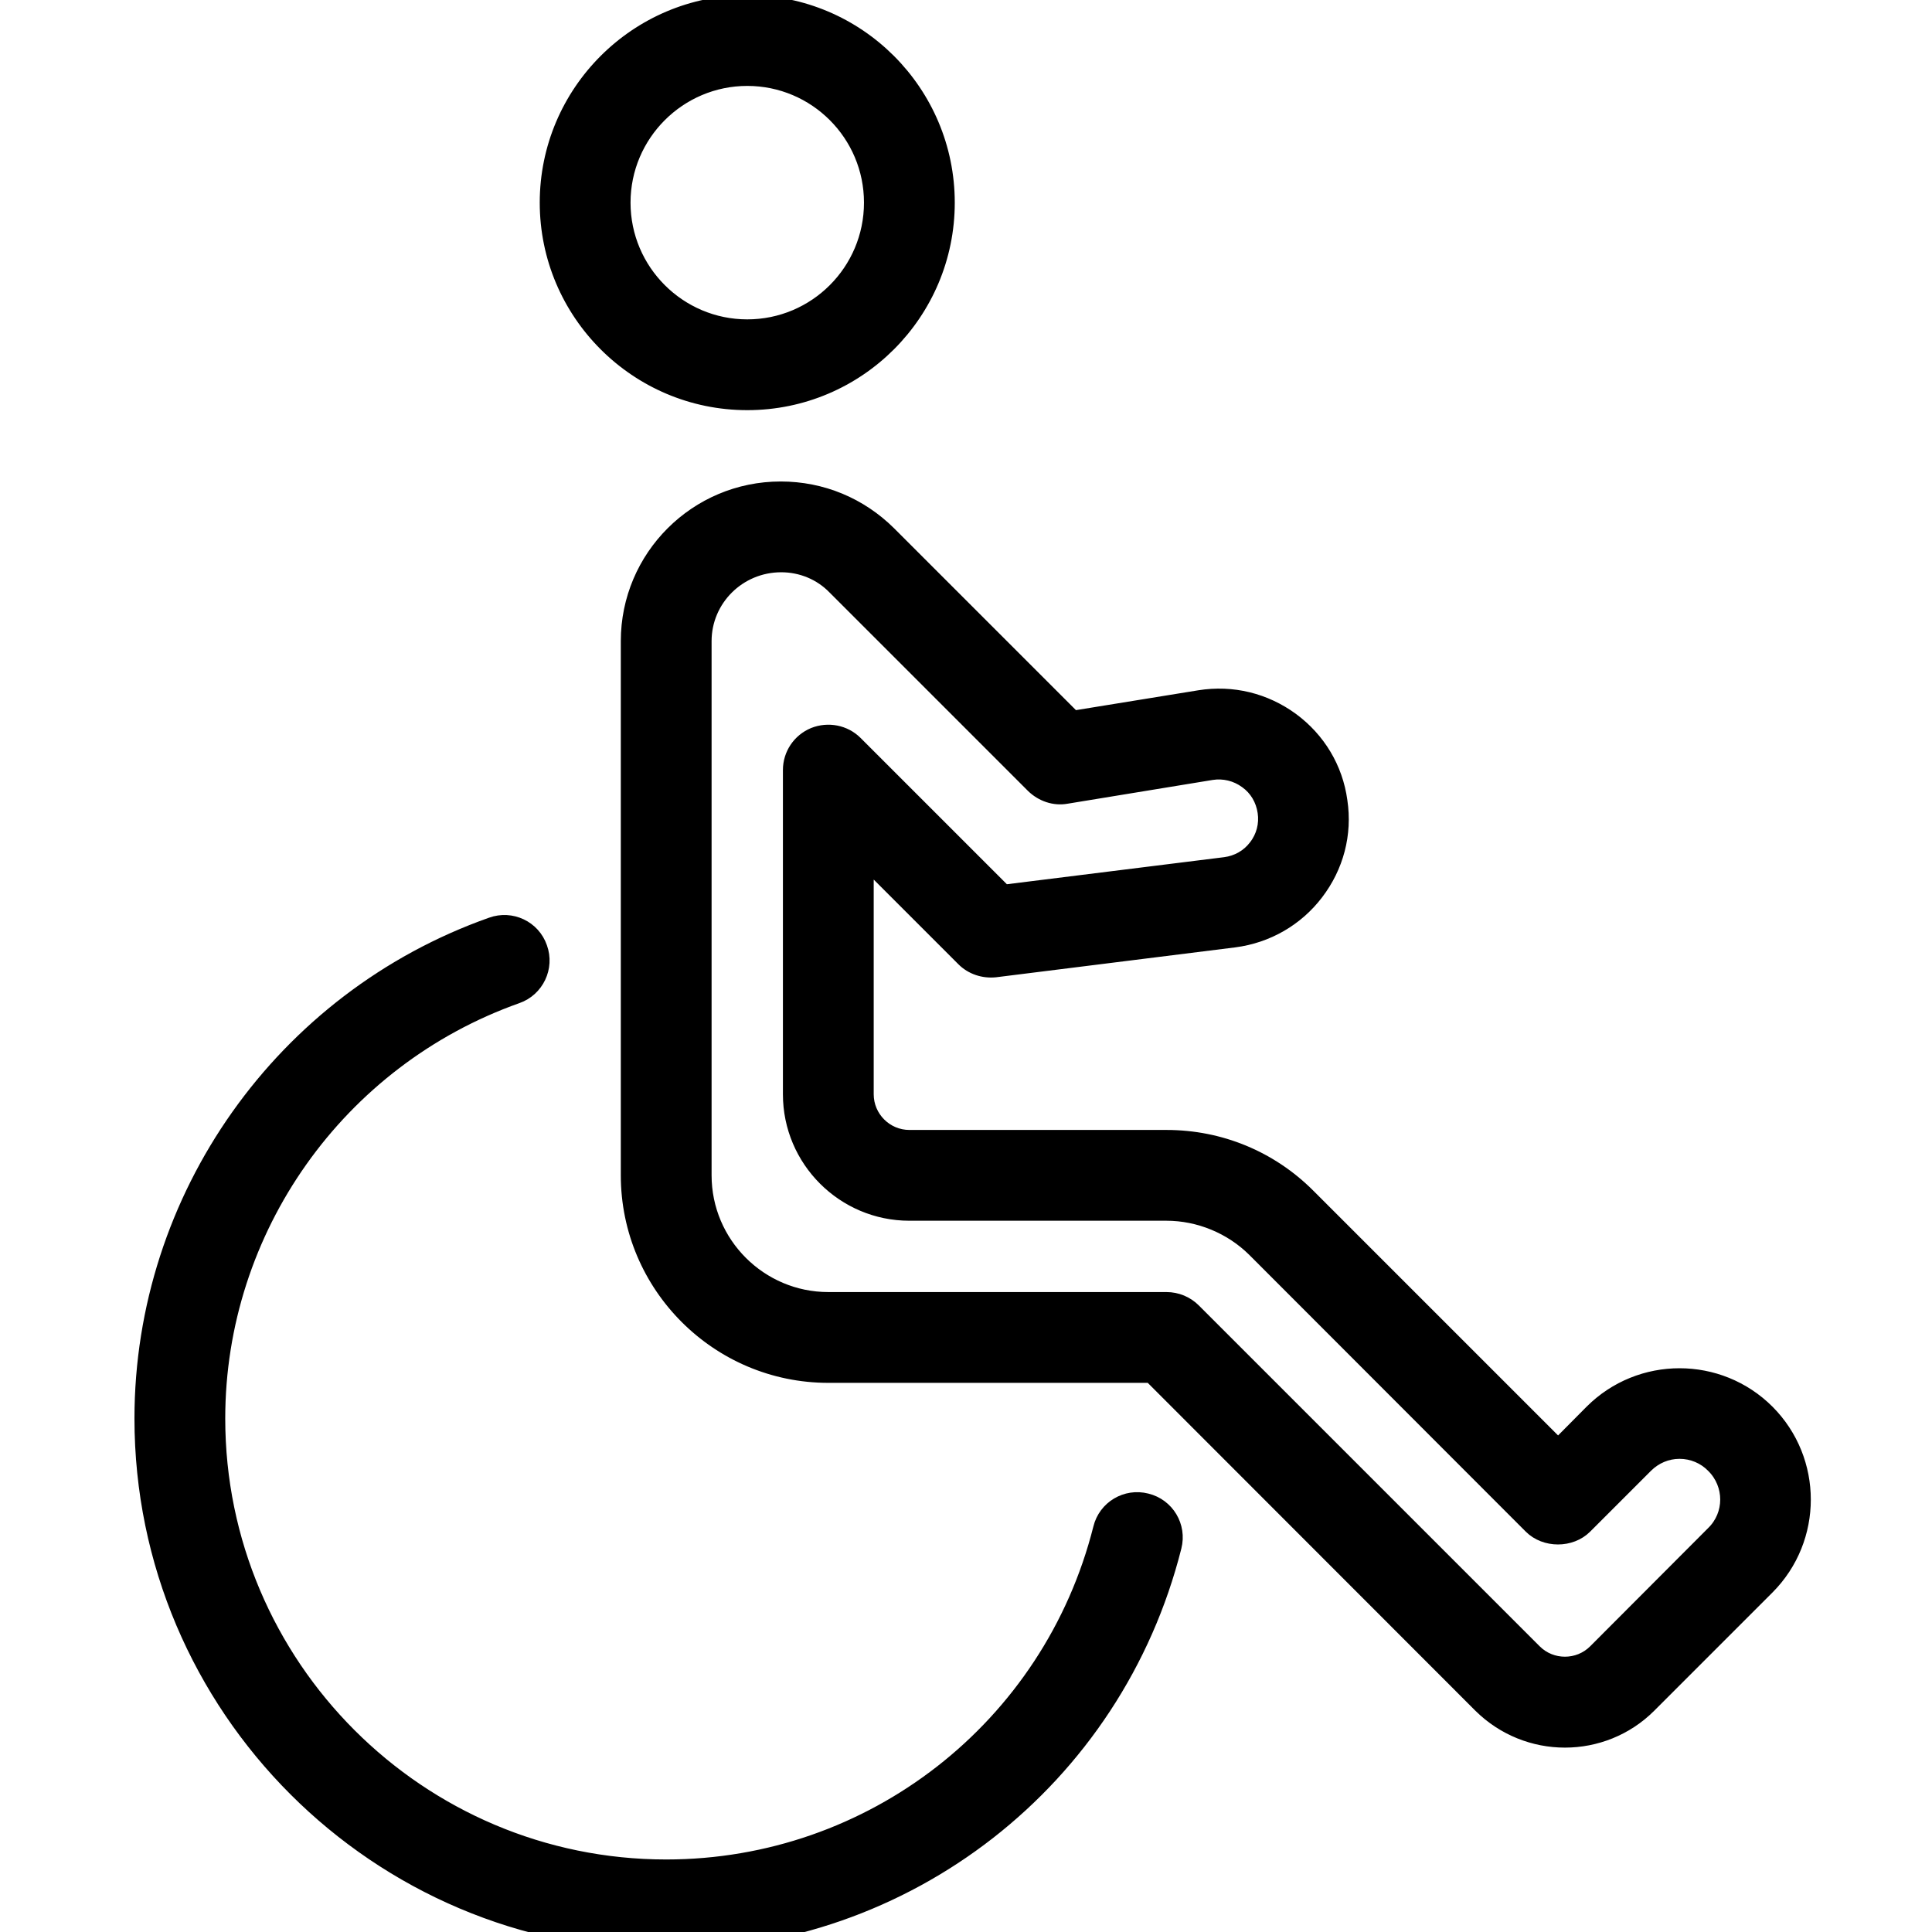
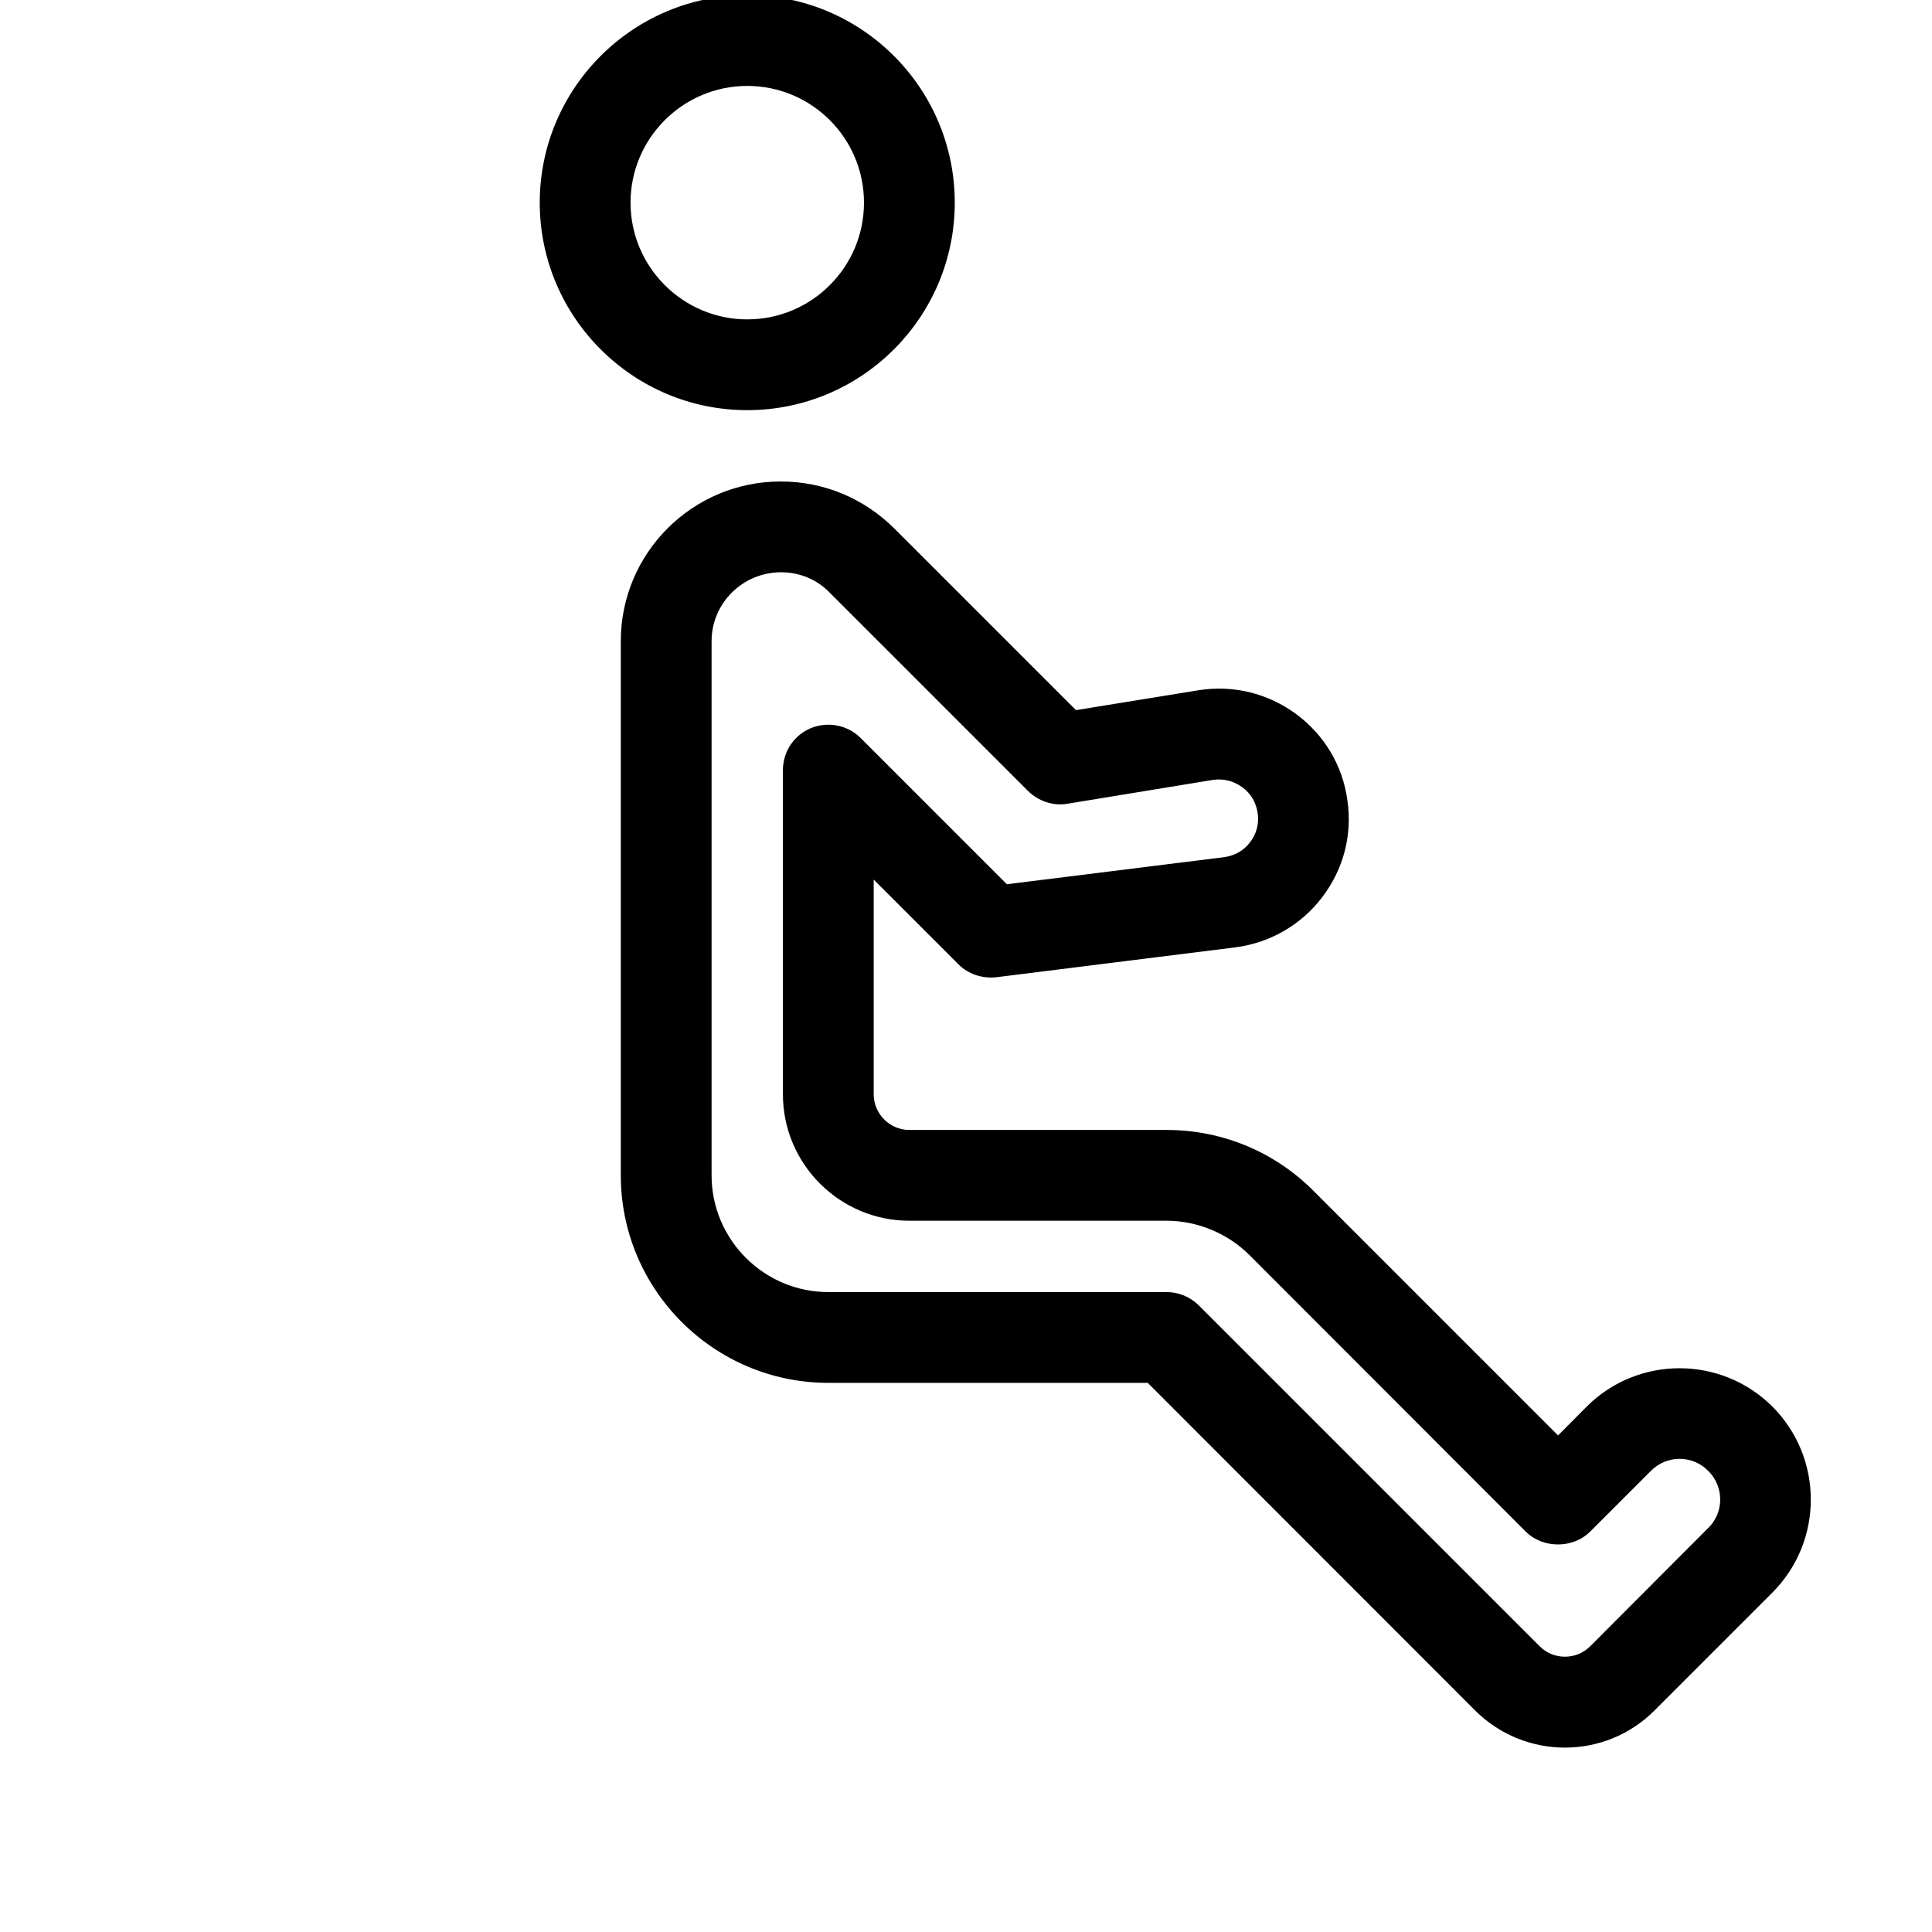
<svg xmlns="http://www.w3.org/2000/svg" width="30px" height="30px" viewBox="0 0 30 30" version="1.1">
  <g id="surface1">
    <path style="fill-rule:nonzero;fill:rgb(0%,0%,0%);fill-opacity:1;stroke-width:2.56;stroke-linecap:butt;stroke-linejoin:miter;stroke:rgb(0%,0%,0%);stroke-opacity:1;stroke-miterlimit:4;" d="M 196.667 106.667 C 226.133 106.667 250 82.733 250 53.333 C 250 23.933 226.133 0 196.667 0 C 167.267 0 143.333 23.933 143.333 53.333 C 143.333 82.733 167.267 106.667 196.667 106.667 Z M 196.667 21.333 C 214.333 21.333 228.667 35.667 228.667 53.333 C 228.667 71 214.333 85.333 196.667 85.333 C 179.067 85.333 164.667 71 164.667 53.333 C 164.667 35.667 179.067 21.333 196.667 21.333 Z M 196.667 21.333 " transform="matrix(0.059,0,0,0.059,0,0)" />
-     <path style="fill-rule:nonzero;fill:rgb(0%,0%,0%);fill-opacity:1;stroke-width:2.56;stroke-linecap:butt;stroke-linejoin:miter;stroke:rgb(0%,0%,0%);stroke-opacity:1;stroke-miterlimit:4;" d="M 301.933 394.333 C 296.2 392.867 290.4 396.333 289 402.067 C 275.867 454.2 229.133 490.667 175.333 490.667 C 110.667 490.667 58 438.067 58 373.333 C 58 323.8 89.467 279.4 136.267 262.8 C 141.8 260.867 144.733 254.733 142.733 249.2 C 140.8 243.6 134.667 240.733 129.133 242.733 C 73.867 262.267 36.667 314.8 36.667 373.333 C 36.667 449.8 98.933 512 175.333 512 C 238.933 512 294.133 468.933 309.667 407.267 C 311.133 401.533 307.667 395.733 301.933 394.333 Z M 301.933 394.333 " transform="matrix(0.059,0,0,0.059,0,0)" />
    <path style="fill-rule:nonzero;fill:rgb(0%,0%,0%);fill-opacity:1;stroke-width:2.56;stroke-linecap:butt;stroke-linejoin:miter;stroke:rgb(0%,0%,0%);stroke-opacity:1;stroke-miterlimit:4;" d="M 465.6 371.133 C 452.6 358.133 431.467 358.133 418.467 371.133 L 410.067 379.6 L 344.733 314.267 C 334.667 304.2 321.267 298.667 307 298.667 L 239.333 298.667 C 233.467 298.667 228.667 293.867 228.667 288 L 228.667 228.4 L 253.133 252.867 C 255.467 255.2 258.733 256.267 262 255.933 L 324.933 248.067 C 333.733 246.933 341.6 242.4 346.933 235.4 C 352.333 228.333 354.667 219.6 353.333 210.733 C 352.133 201.933 347.467 194.2 340.333 188.933 C 333.133 183.667 324.4 181.533 315.6 182.933 L 282.733 188.267 L 234.4 139.933 C 226.667 132.267 216.467 128 205.467 128 C 182.933 128 164.667 146.267 164.667 168.733 L 164.667 309.333 C 164.667 338.733 188.6 362.667 218 362.667 L 302.6 362.667 L 389.2 449.333 C 395.467 455.533 403.667 458.667 411.867 458.667 C 420.067 458.667 428.267 455.533 434.467 449.333 L 465.6 418.2 C 478.533 405.2 478.533 384.133 465.6 371.133 Z M 450.467 403.067 L 419.4 434.2 C 415.267 438.333 408.467 438.333 404.333 434.2 L 314.6 344.467 C 312.6 342.467 309.867 341.333 307 341.333 L 218 341.333 C 200.4 341.333 186 327 186 309.333 L 186 168.733 C 186 158.067 194.733 149.333 205.6 149.333 C 210.733 149.333 215.667 151.333 219.267 155.067 L 271.467 207.267 C 273.933 209.667 277.4 210.867 280.733 210.267 L 319 204 C 322 203.533 325.133 204.267 327.667 206.133 C 330.2 207.933 331.8 210.667 332.267 213.8 C 332.733 216.867 331.933 220 330 222.467 C 328.133 224.933 325.4 226.467 322.333 226.867 L 264.533 234.067 L 225.6 195.133 C 222.533 192.067 217.933 191.2 213.933 192.8 C 209.933 194.467 207.333 198.333 207.333 202.667 L 207.333 288 C 207.333 305.667 221.733 320 239.333 320 L 307 320 C 315.4 320 323.667 323.4 329.667 329.333 L 402.467 402.2 C 406.467 406.2 413.6 406.2 417.6 402.2 L 433.6 386.2 C 435.867 383.933 438.867 382.667 442 382.667 C 442.067 382.667 442.067 382.667 442.067 382.667 C 445.2 382.667 448.267 383.933 450.467 386.2 C 455.2 390.867 455.2 398.467 450.467 403.067 Z M 450.467 403.067 " transform="matrix(0.059,0,0,0.059,0,0)" />
  </g>
</svg>